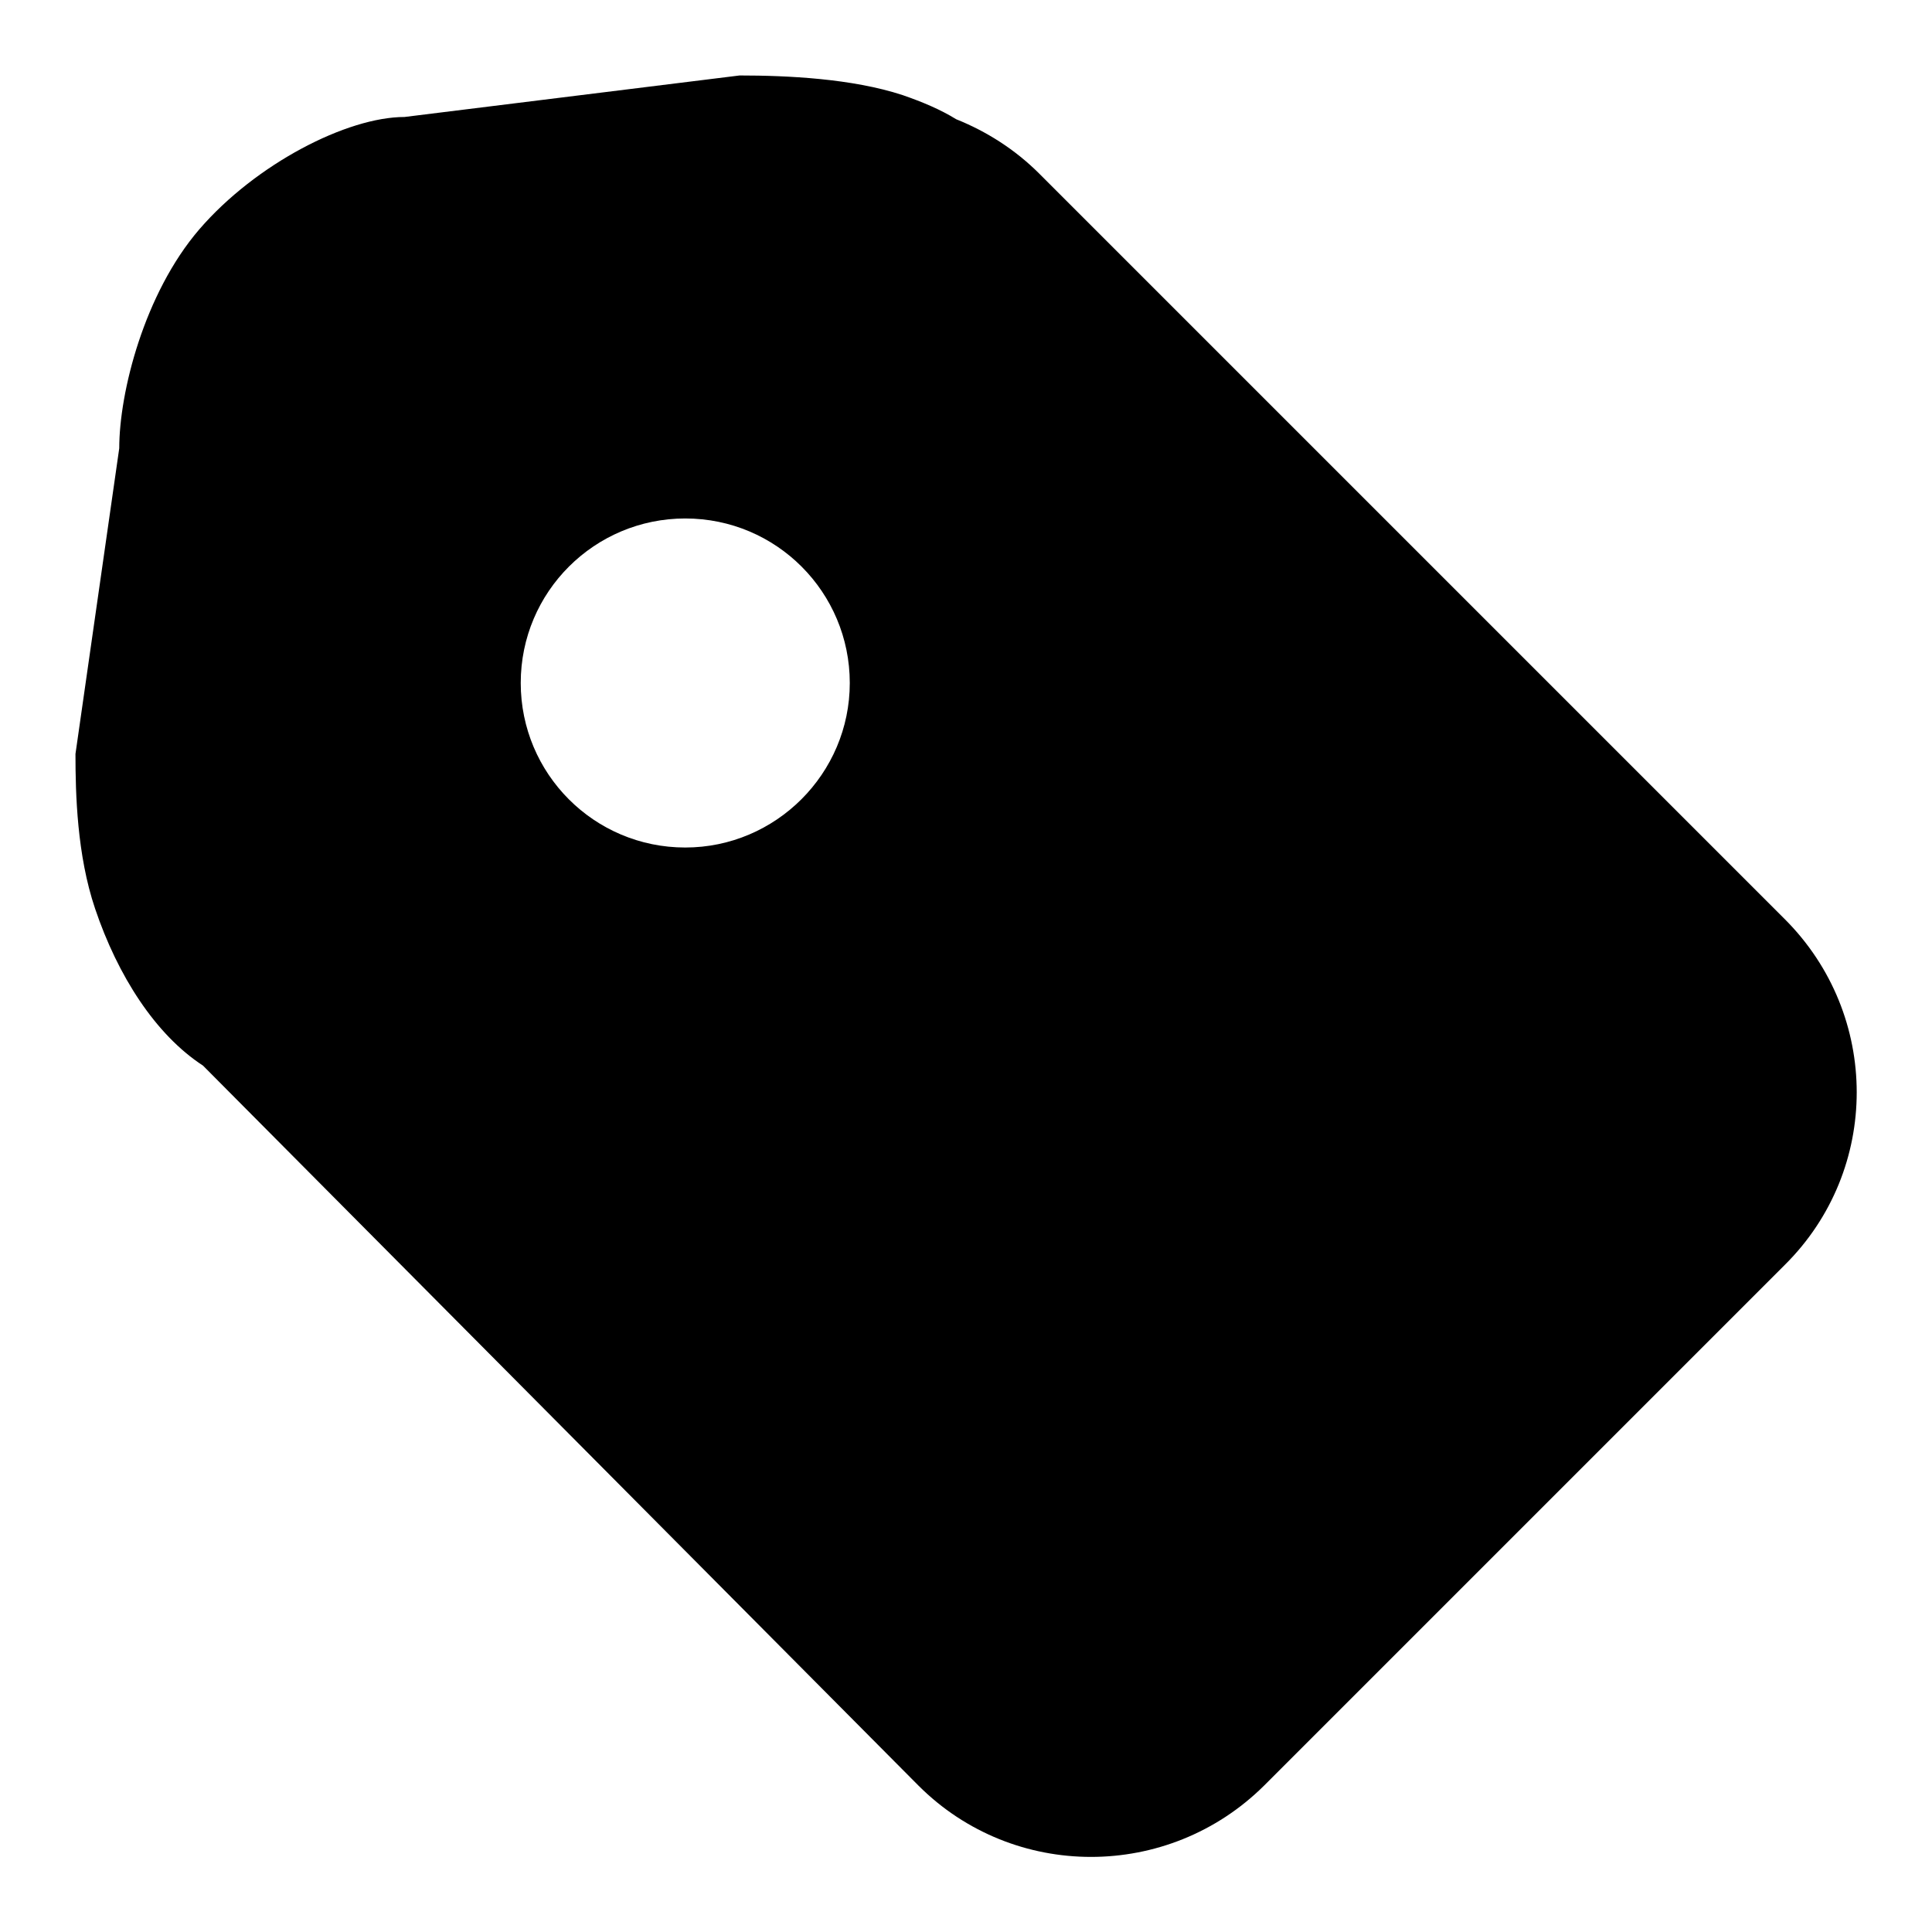
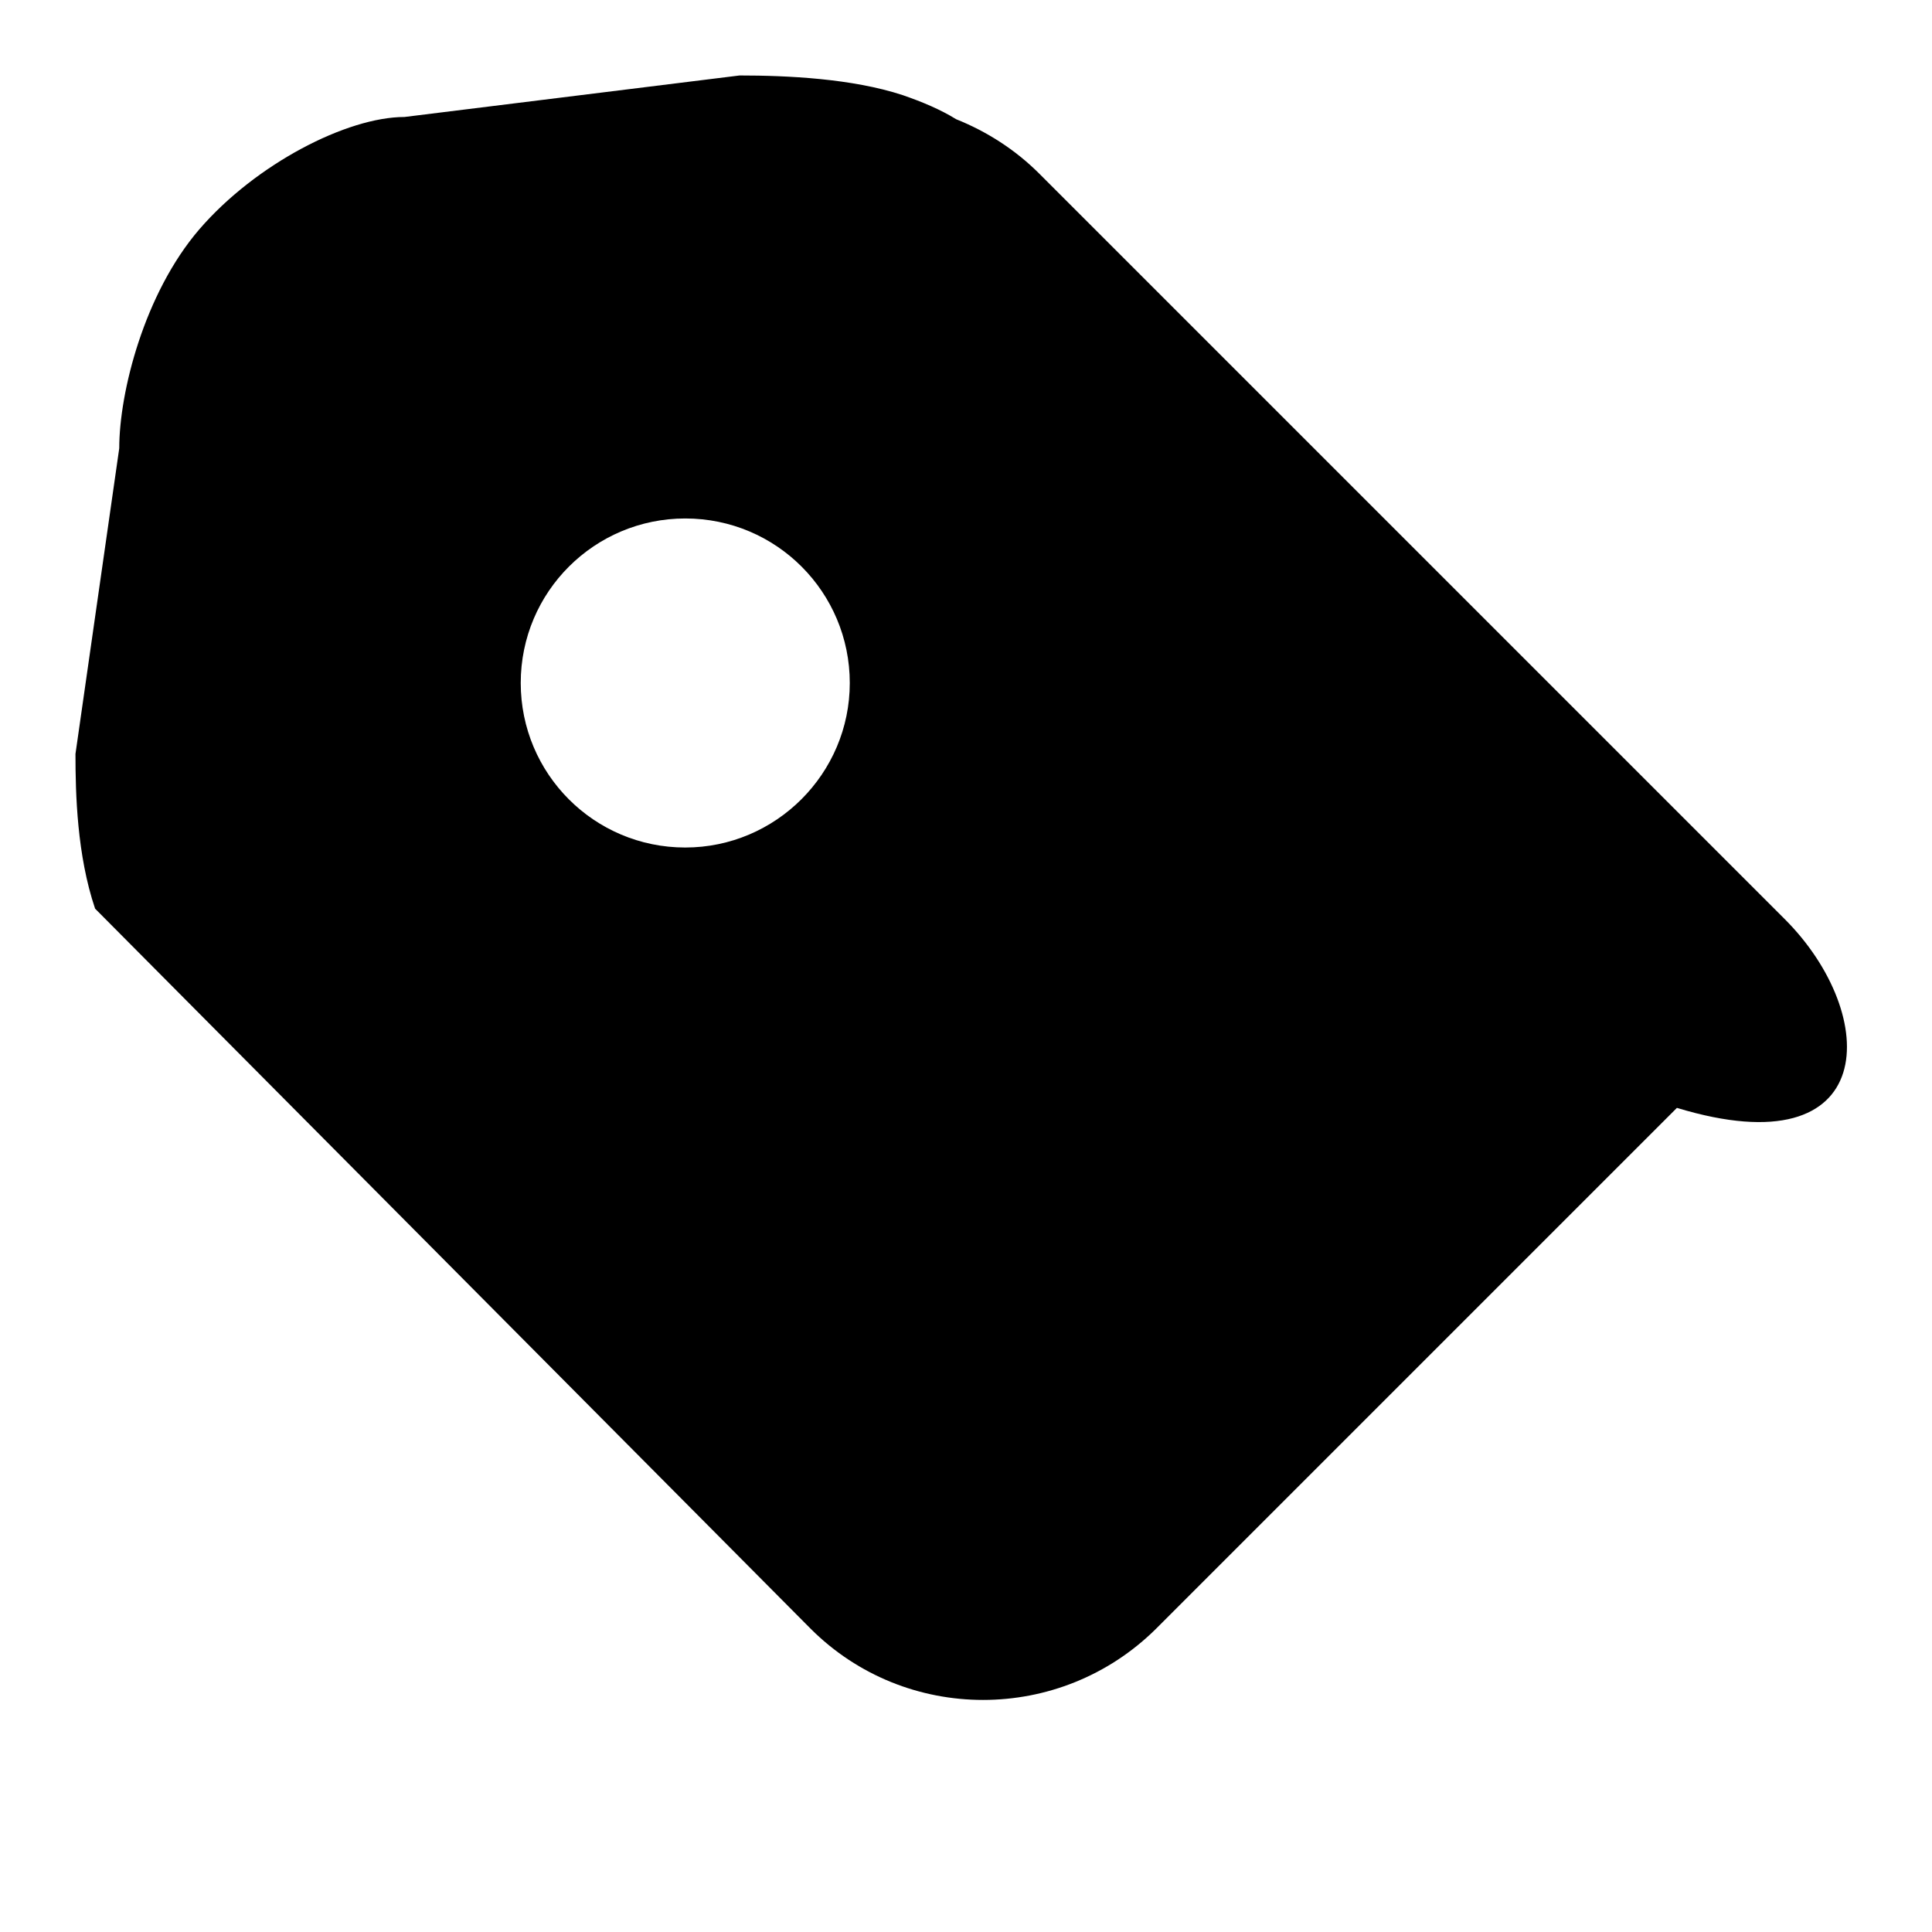
<svg xmlns="http://www.w3.org/2000/svg" version="1.1" x="0px" y="0px" viewBox="0 0 256 256" enable-background="new 0 0 256 256" xml:space="preserve">
  <g>
    <g>
-       <path fill="#000000" d="M236.5,121.8L137.7,23c-3.2-3.2-7-5.6-11-7.2c-2.1-1.3-4.5-2.3-7.1-3.2C112.9,10.4,104.3,10,98,10l-44.4,5.5c-7.6,0-19.7,6.2-27.2,14.9c-7.3,8.5-10.6,21.6-10.6,29L10,99.9c0,5.3,0.2,13.4,2.6,20.5c3,8.9,8,16.7,14.3,20.8l94.8,95.4c12.6,12.6,33.1,12.6,45.8,0l69-69C249.2,155,249.2,134.5,236.5,121.8z M90.8,112.3c-12.1,0-21.8-9.8-21.8-21.8c0-12.1,9.8-21.8,21.8-21.8c12.1,0,21.8,9.8,21.8,21.8C112.6,102.5,102.8,112.3,90.8,112.3z" />
+       <path fill="#000000" d="M236.5,121.8L137.7,23c-3.2-3.2-7-5.6-11-7.2c-2.1-1.3-4.5-2.3-7.1-3.2C112.9,10.4,104.3,10,98,10l-44.4,5.5c-7.6,0-19.7,6.2-27.2,14.9c-7.3,8.5-10.6,21.6-10.6,29L10,99.9c0,5.3,0.2,13.4,2.6,20.5l94.8,95.4c12.6,12.6,33.1,12.6,45.8,0l69-69C249.2,155,249.2,134.5,236.5,121.8z M90.8,112.3c-12.1,0-21.8-9.8-21.8-21.8c0-12.1,9.8-21.8,21.8-21.8c12.1,0,21.8,9.8,21.8,21.8C112.6,102.5,102.8,112.3,90.8,112.3z" />
    </g>
  </g>
</svg>